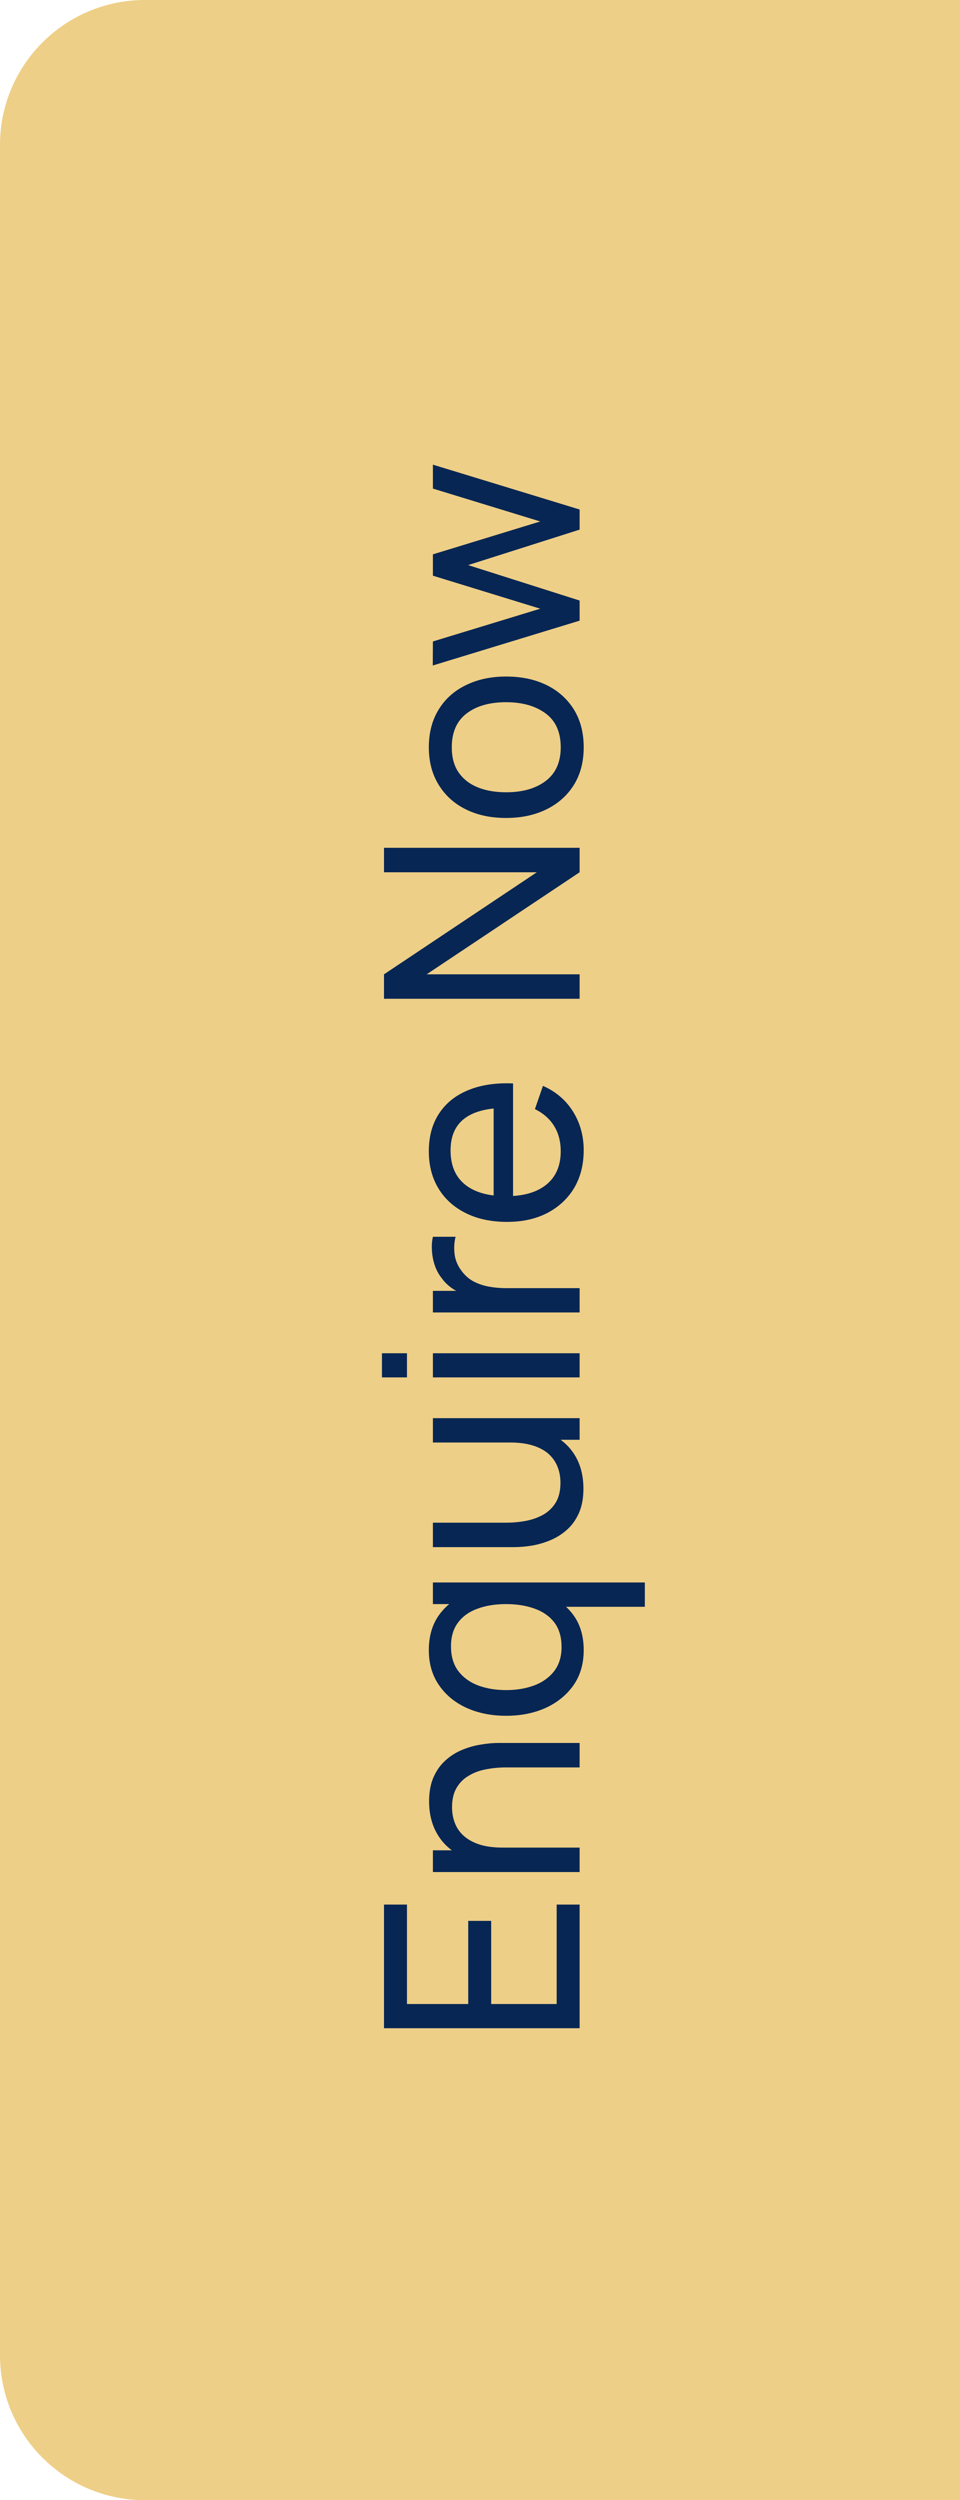
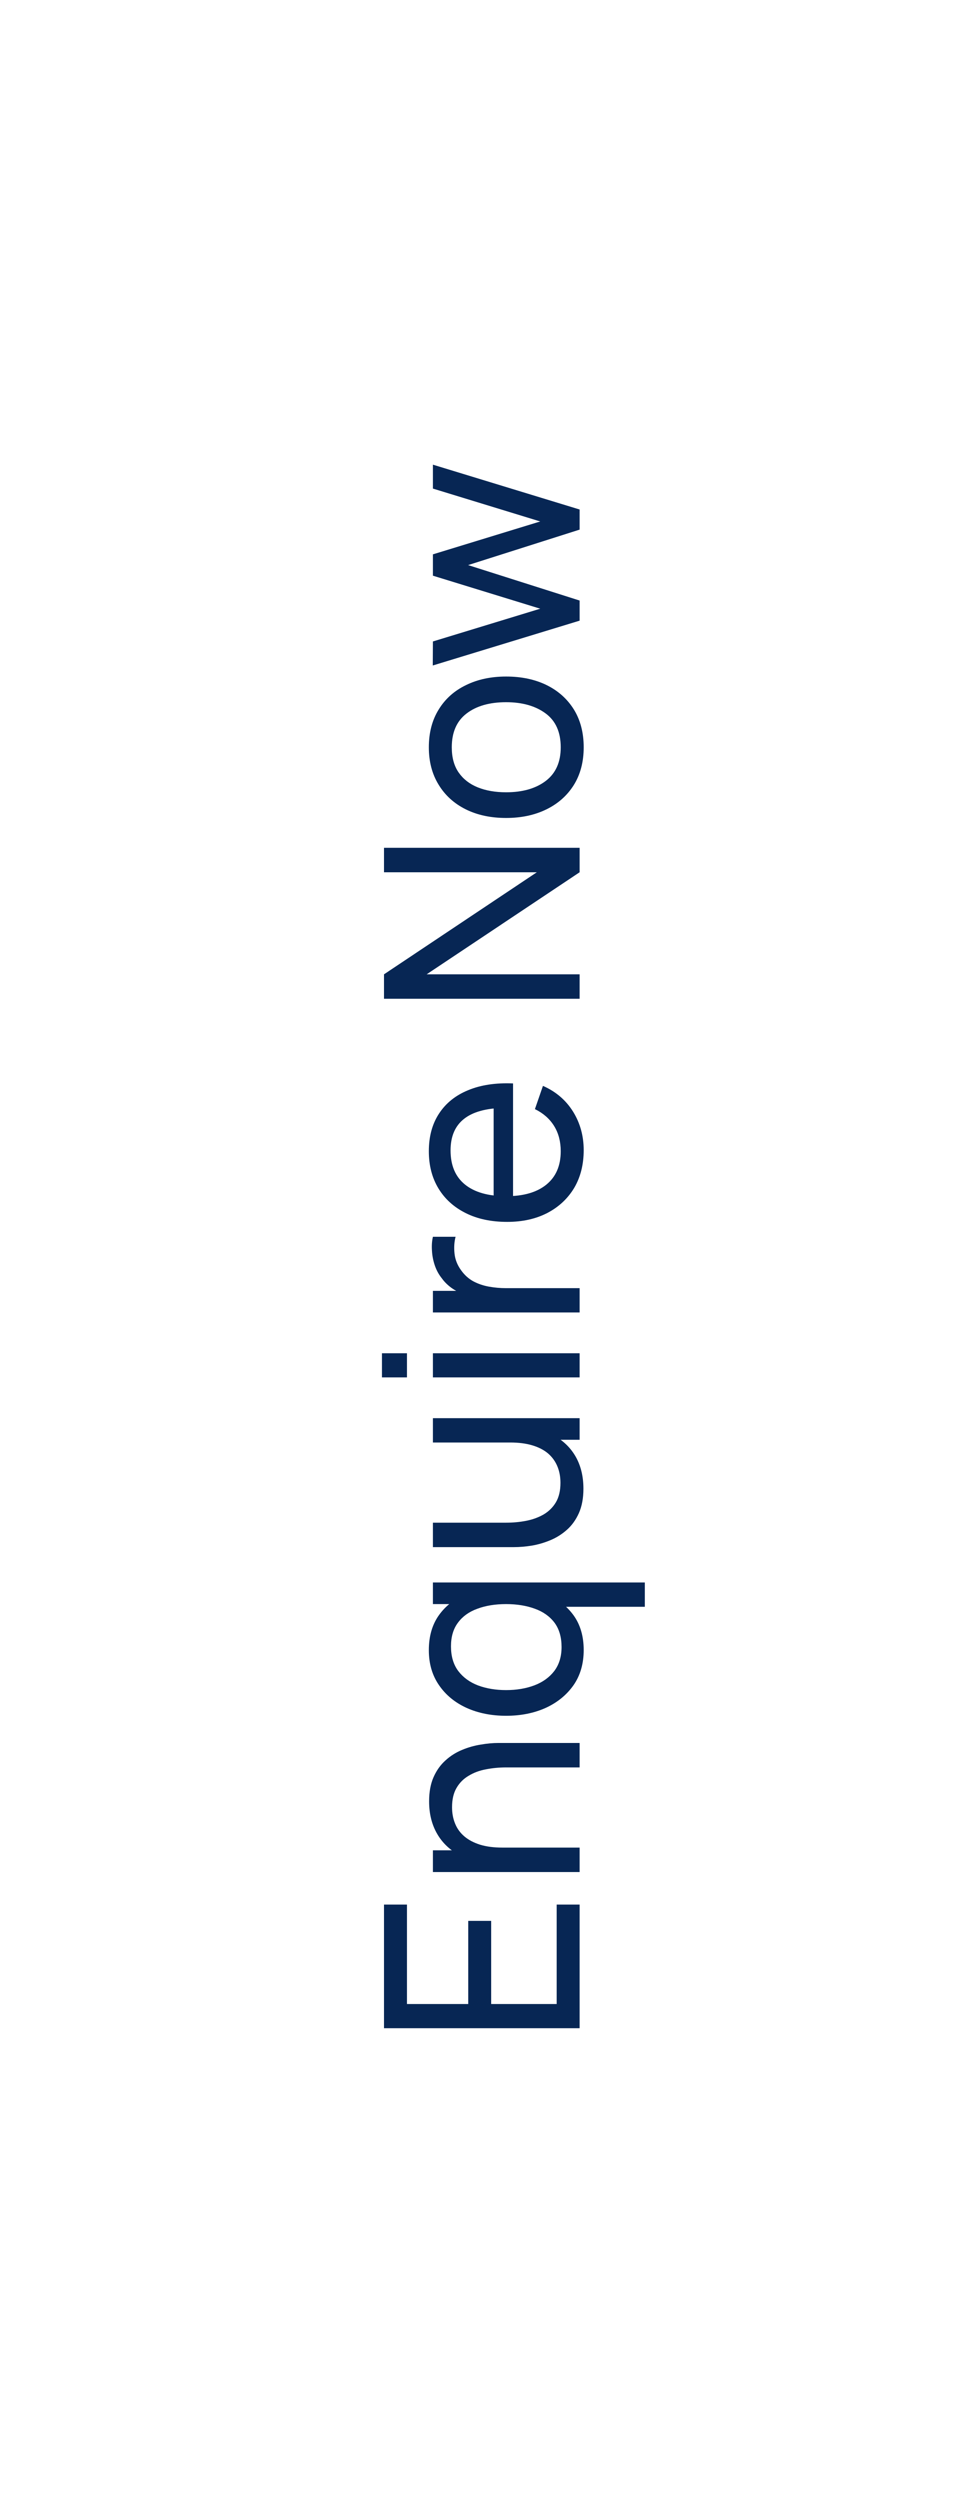
<svg xmlns="http://www.w3.org/2000/svg" width="53" height="138" viewBox="0 0 53 138" fill="none">
-   <path d="M0 8C0 3.582 3.582 0 8 0H53V138H8C3.582 138 0 134.418 0 130V8Z" fill="#EECF87" />
  <path d="M32 111.95L21.2 111.95L21.2 105.125L22.468 105.125L22.468 110.615L25.85 110.615L25.85 106.025L27.117 106.025L27.117 110.615L30.733 110.615L30.733 105.125L32 105.125L32 111.95ZM32 97.555L27.942 97.555C27.558 97.555 27.188 97.59 26.832 97.66C26.477 97.725 26.16 97.842 25.88 98.012C25.595 98.177 25.37 98.402 25.205 98.687C25.04 98.967 24.957 99.322 24.957 99.752C24.957 100.087 25.015 100.392 25.13 100.667C25.24 100.937 25.41 101.17 25.64 101.365C25.87 101.56 26.16 101.712 26.51 101.822C26.855 101.927 27.262 101.98 27.733 101.98L27.462 102.857C26.677 102.857 26.005 102.717 25.445 102.437C24.88 102.152 24.448 101.755 24.148 101.245C23.843 100.73 23.69 100.125 23.69 99.43C23.69 98.905 23.773 98.457 23.938 98.087C24.102 97.717 24.323 97.41 24.598 97.165C24.867 96.92 25.172 96.727 25.512 96.587C25.848 96.447 26.19 96.35 26.54 96.295C26.885 96.235 27.212 96.205 27.523 96.205L32 96.205L32 97.555ZM32 103.33L23.9 103.33L23.9 102.13L26.067 102.13L26.067 101.98L32 101.98L32 103.33ZM32.225 91.075C32.225 91.83 32.038 92.477 31.663 93.017C31.282 93.557 30.77 93.975 30.125 94.27C29.48 94.56 28.753 94.705 27.942 94.705C27.133 94.705 26.405 94.56 25.76 94.27C25.115 93.975 24.608 93.557 24.238 93.017C23.863 92.477 23.675 91.832 23.675 91.082C23.675 90.317 23.86 89.675 24.23 89.155C24.6 88.635 25.108 88.242 25.753 87.977C26.398 87.707 27.128 87.572 27.942 87.572C28.747 87.572 29.475 87.707 30.125 87.977C30.77 88.242 31.282 88.635 31.663 89.155C32.038 89.675 32.225 90.315 32.225 91.075ZM31.003 90.91C31.003 90.365 30.872 89.917 30.613 89.567C30.348 89.217 29.985 88.96 29.525 88.795C29.06 88.625 28.532 88.54 27.942 88.54C27.343 88.54 26.815 88.625 26.36 88.795C25.9 88.96 25.543 89.215 25.288 89.56C25.027 89.905 24.898 90.342 24.898 90.872C24.898 91.422 25.032 91.877 25.302 92.237C25.573 92.592 25.938 92.857 26.398 93.032C26.858 93.202 27.372 93.287 27.942 93.287C28.517 93.287 29.038 93.2 29.503 93.025C29.962 92.85 30.328 92.587 30.598 92.237C30.867 91.882 31.003 91.44 31.003 90.91ZM35.6 88.69L29.863 88.69L29.863 88.54L23.9 88.54L23.9 87.347L35.6 87.347L35.6 88.69ZM32.21 82.171C32.21 82.691 32.127 83.138 31.962 83.513C31.797 83.883 31.578 84.191 31.302 84.436C31.027 84.681 30.723 84.873 30.387 85.013C30.052 85.153 29.71 85.253 29.36 85.313C29.01 85.368 28.683 85.396 28.378 85.396L23.9 85.396L23.9 84.046L27.957 84.046C28.337 84.046 28.705 84.011 29.06 83.941C29.415 83.871 29.735 83.753 30.02 83.588C30.305 83.418 30.53 83.193 30.695 82.913C30.86 82.628 30.942 82.273 30.942 81.848C30.942 81.513 30.885 81.208 30.77 80.933C30.655 80.658 30.485 80.423 30.26 80.228C30.03 80.033 29.74 79.883 29.39 79.778C29.04 79.673 28.633 79.621 28.168 79.621L28.438 78.743C29.218 78.743 29.89 78.886 30.455 79.171C31.02 79.451 31.455 79.848 31.76 80.363C32.06 80.873 32.21 81.476 32.21 82.171ZM32 79.471L29.832 79.471L29.832 79.621L23.9 79.621L23.9 78.278L32 78.278L32 79.471ZM22.468 76.028L21.087 76.028L21.087 74.694L22.468 74.694L22.468 76.028ZM32 76.028L23.9 76.028L23.9 74.694L32 74.694L32 76.028ZM32 72.443L23.9 72.443L23.9 71.251L25.858 71.251L25.602 71.446C25.352 71.351 25.122 71.228 24.913 71.078C24.703 70.923 24.53 70.751 24.395 70.561C24.225 70.351 24.095 70.113 24.005 69.848C23.915 69.583 23.863 69.313 23.848 69.038C23.828 68.763 23.845 68.506 23.9 68.266L25.152 68.266C25.078 68.546 25.058 68.853 25.093 69.188C25.128 69.523 25.25 69.833 25.46 70.118C25.645 70.378 25.87 70.581 26.135 70.726C26.4 70.866 26.688 70.963 26.997 71.018C27.302 71.073 27.615 71.101 27.935 71.101L32 71.101L32 72.443ZM32.225 63.484C32.225 64.279 32.05 64.974 31.7 65.569C31.345 66.159 30.852 66.619 30.223 66.949C29.587 67.279 28.848 67.444 28.003 67.444C27.117 67.444 26.352 67.281 25.707 66.956C25.058 66.631 24.558 66.179 24.207 65.599C23.852 65.014 23.675 64.329 23.675 63.544C23.675 62.729 23.863 62.036 24.238 61.466C24.613 60.891 25.148 60.461 25.843 60.176C26.538 59.886 27.365 59.761 28.325 59.801L28.325 61.151L27.845 61.151C26.85 61.166 26.108 61.369 25.617 61.759C25.122 62.149 24.875 62.729 24.875 63.499C24.875 64.324 25.14 64.951 25.67 65.381C26.2 65.811 26.96 66.026 27.95 66.026C28.905 66.026 29.645 65.811 30.17 65.381C30.695 64.951 30.957 64.339 30.957 63.544C30.957 63.009 30.835 62.544 30.59 62.149C30.345 61.754 29.992 61.444 29.532 61.219L29.975 59.936C30.69 60.251 31.245 60.726 31.64 61.361C32.03 61.991 32.225 62.699 32.225 63.484ZM28.325 66.476L27.253 66.476L27.253 60.491L28.325 60.491L28.325 66.476ZM32 55.129L21.2 55.129L21.2 53.779L29.637 48.146L21.2 48.146L21.2 46.796L32 46.796L32 48.146L23.555 53.779L32 53.779L32 55.129ZM32.225 41.249C32.225 42.054 32.042 42.749 31.677 43.334C31.312 43.914 30.808 44.361 30.163 44.676C29.517 44.992 28.777 45.149 27.942 45.149C27.093 45.149 26.348 44.989 25.707 44.669C25.067 44.349 24.57 43.897 24.215 43.312C23.855 42.727 23.675 42.039 23.675 41.249C23.675 40.439 23.858 39.742 24.223 39.157C24.582 38.572 25.085 38.124 25.73 37.814C26.37 37.499 27.108 37.342 27.942 37.342C28.788 37.342 29.532 37.499 30.177 37.814C30.817 38.129 31.32 38.579 31.685 39.164C32.045 39.749 32.225 40.444 32.225 41.249ZM30.957 41.249C30.957 40.409 30.677 39.784 30.117 39.374C29.558 38.964 28.832 38.759 27.942 38.759C27.027 38.759 26.3 38.967 25.76 39.382C25.215 39.797 24.942 40.419 24.942 41.249C24.942 41.814 25.07 42.279 25.325 42.644C25.58 43.009 25.933 43.282 26.383 43.462C26.832 43.642 27.352 43.731 27.942 43.731C28.852 43.731 29.582 43.522 30.133 43.102C30.683 42.681 30.957 42.064 30.957 41.249ZM32 34.258L23.892 36.733L23.9 35.406L29.825 33.598L23.9 31.776L23.9 30.598L29.825 28.783L23.9 26.968L23.9 25.648L32 28.123L32 29.233L25.843 31.191L32 33.148L32 34.258Z" fill="#072654" />
</svg>